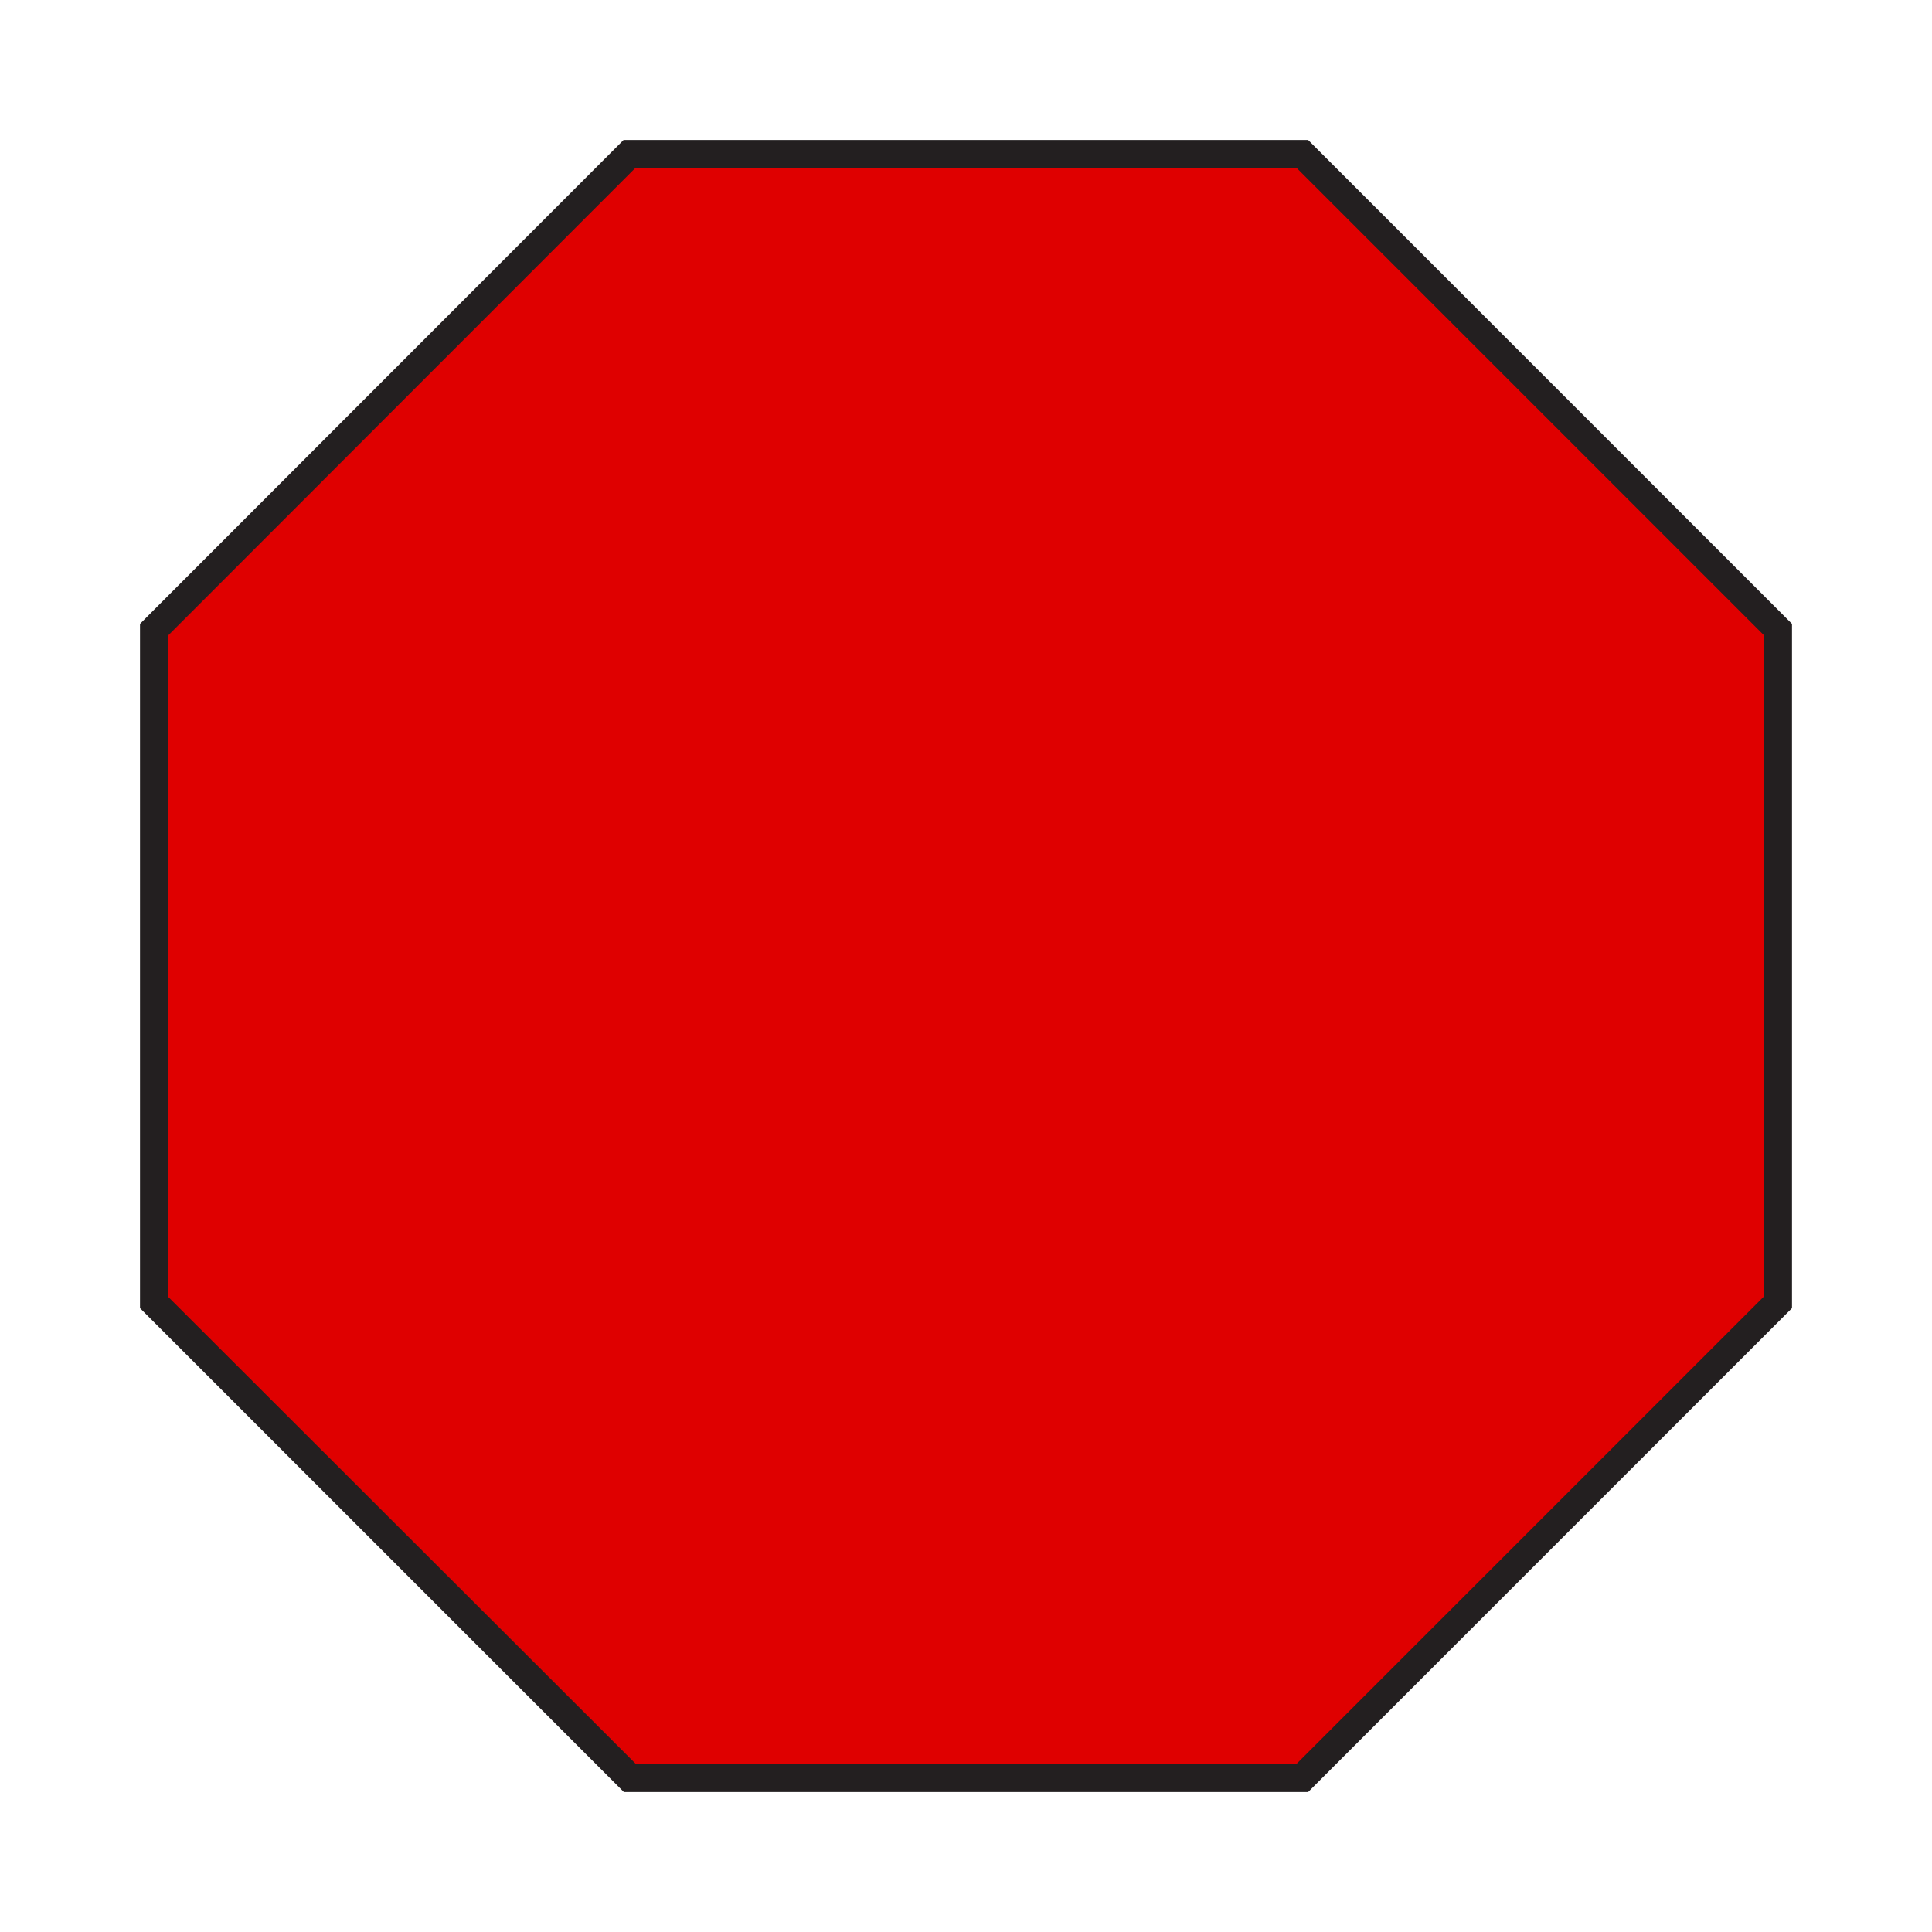
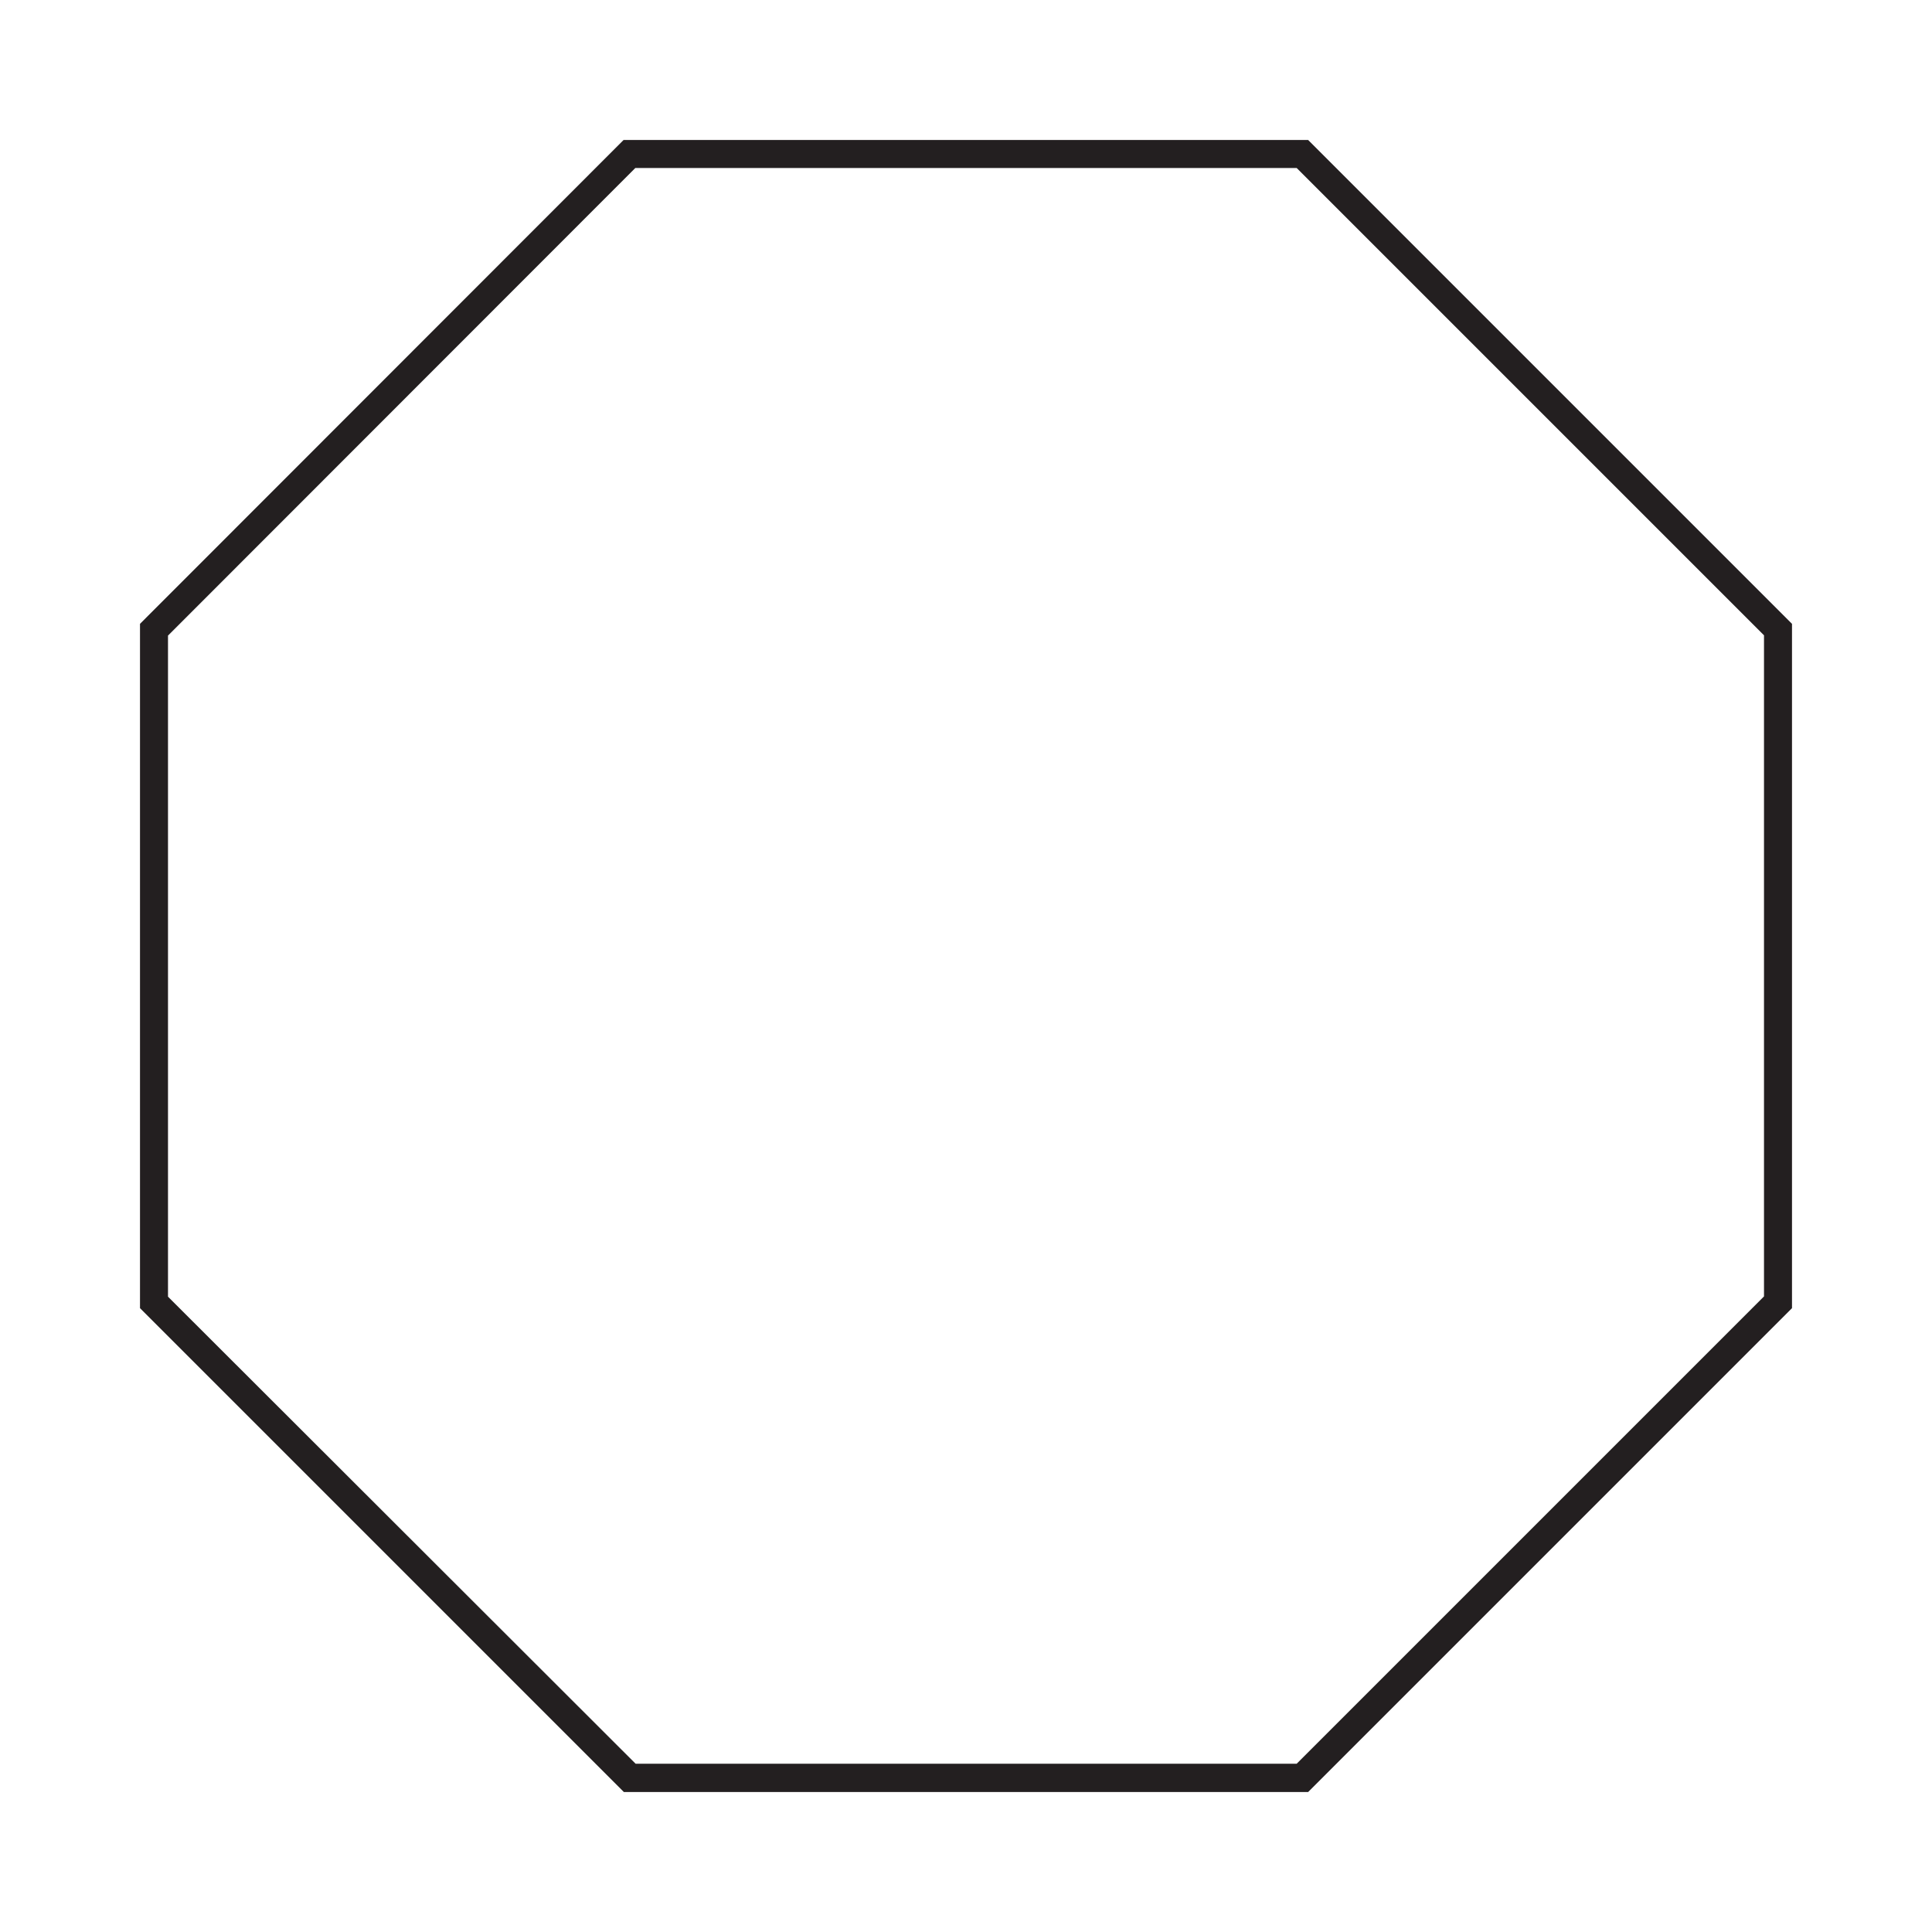
<svg xmlns="http://www.w3.org/2000/svg" id="Layer_26" data-name="Layer 26" viewBox="0 0 69 69">
  <defs>
    <style>
      .cls-1 {
        fill: #df0000;
      }

      .cls-2 {
        fill: #231f20;
      }
    </style>
  </defs>
  <g id="polygon">
    <g>
-       <polygon class="cls-1" points="22.49 63.5 5.5 46.51 5.5 22.49 22.49 5.5 46.51 5.5 63.5 22.49 63.5 46.51 46.51 63.5 22.49 63.5" />
      <path class="cls-2" d="m46.31,6l16.69,16.69v23.61l-16.69,16.69h-23.61L6,46.31v-23.61L22.69,6h23.61m.41-1h-24.44L5,22.28v24.44l17.28,17.28h24.44l17.28-17.28v-24.44L46.72,5h0Z" />
    </g>
  </g>
</svg>